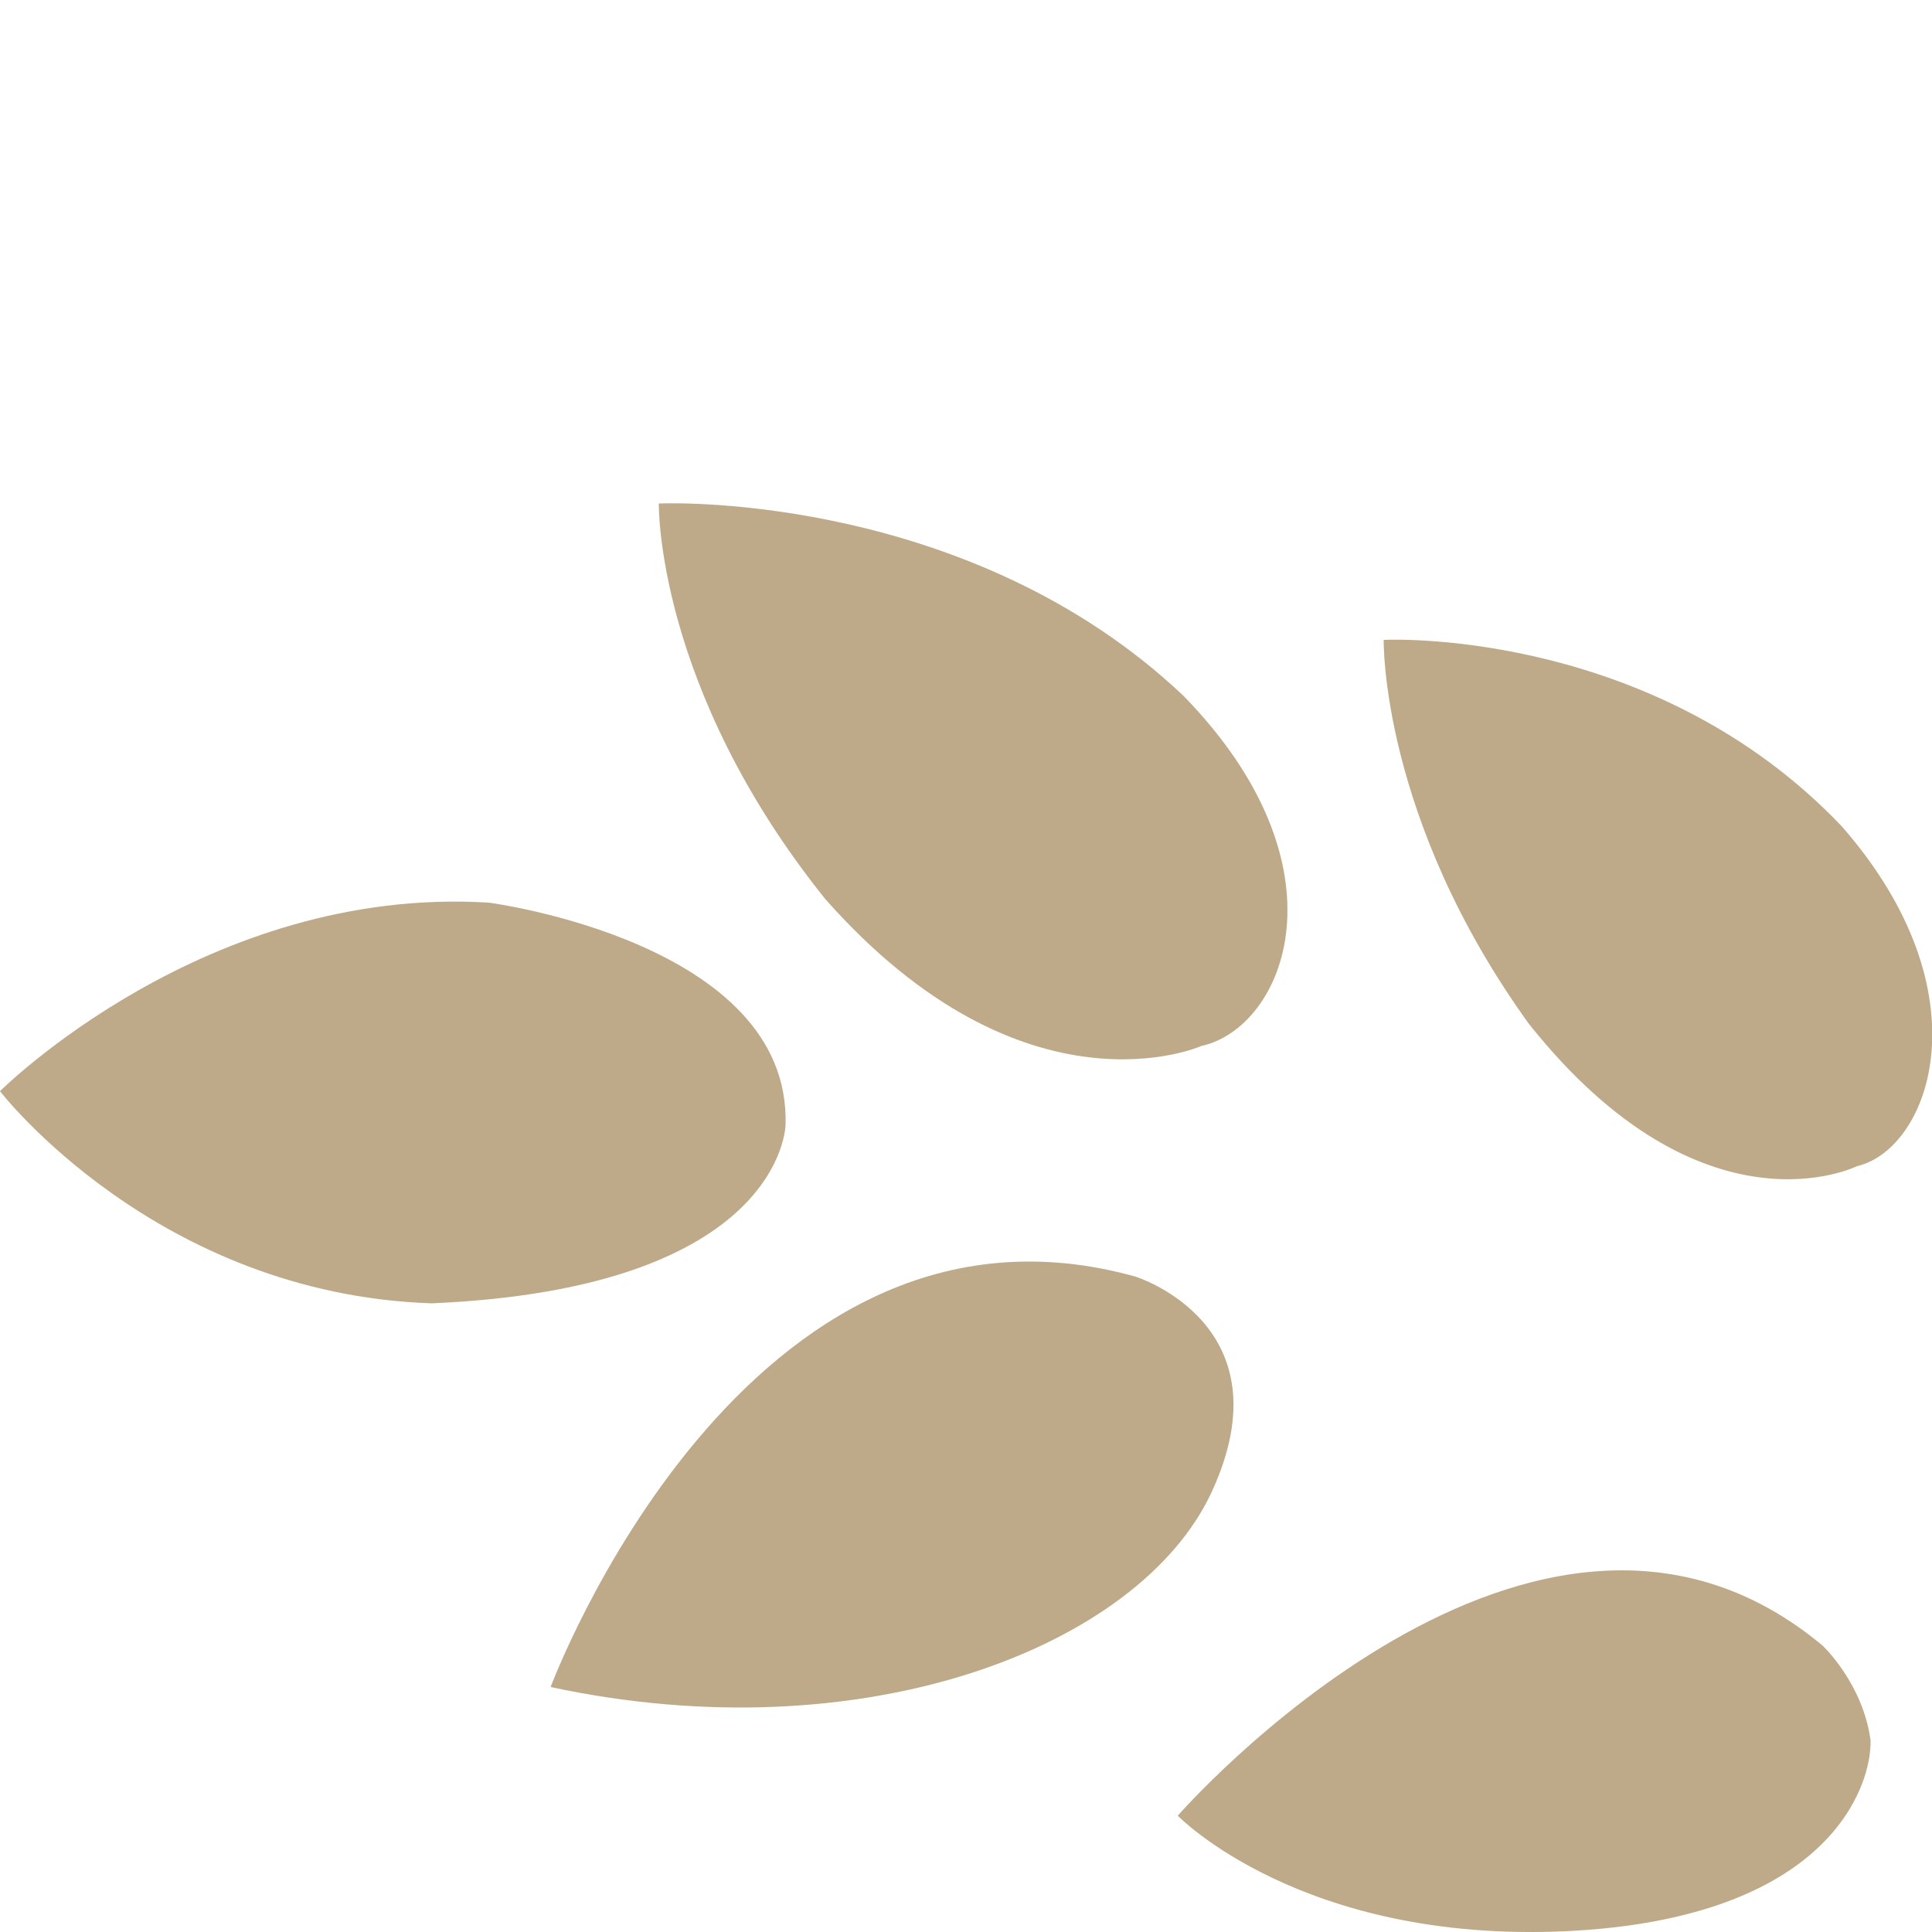
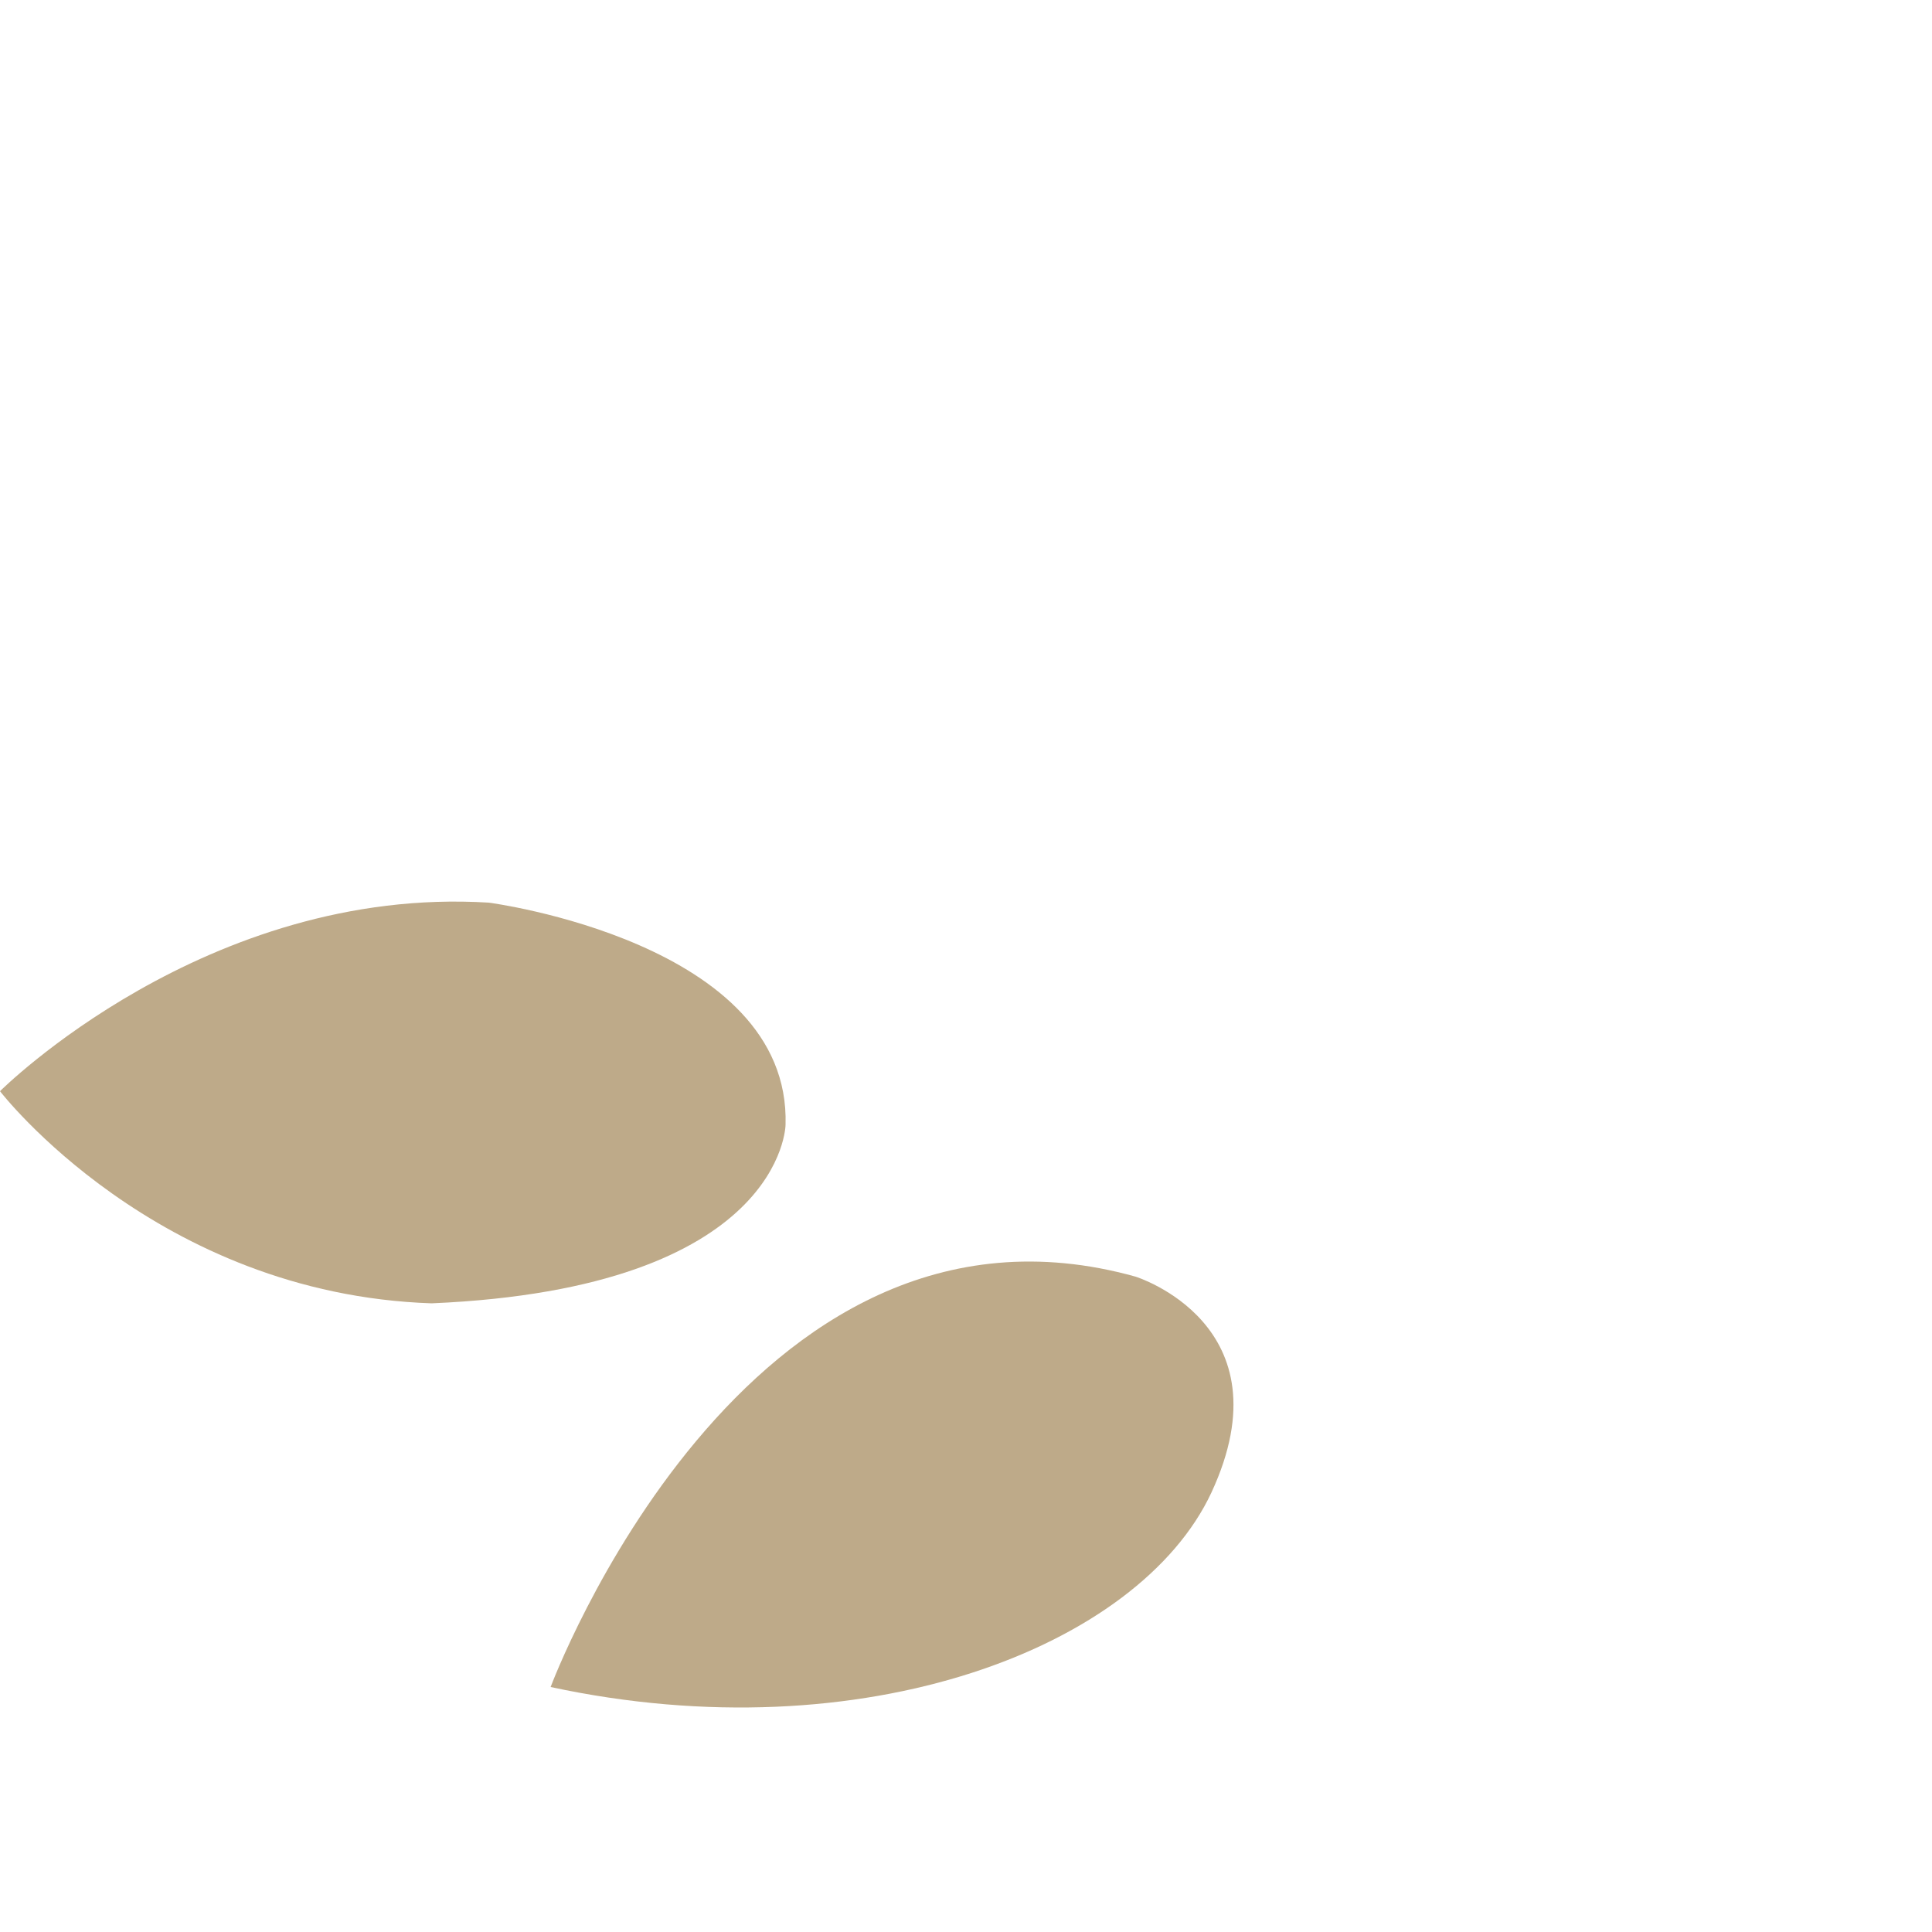
<svg xmlns="http://www.w3.org/2000/svg" version="1.1" id="Layer_1" x="0px" y="0px" viewBox="0 0 50 50" style="enable-background:new 0 0 50 50;" xml:space="preserve">
  <style type="text/css">
	.st0{fill:#BEAA89;}
</style>
  <g>
    <path class="st0" d="M14.25,43.66c0,0,5.01-13.45,15.14-10.62c0,0,3.98,1.24,1.96,5.59C29.48,42.63,22.35,45.4,14.25,43.66z" />
-     <path class="st0" d="M47.17,42.59c0,0,1.04,0.97,1.24,2.45c0.03,1.17-1.05,4.62-7.9,4.94c-6.84,0.31-10.03-2.99-10.03-2.99   S39.74,36.38,47.17,42.59z" />
    <path class="st0" d="M12.65,23.36c0,0,7.82,1.02,7.68,5.75c0,0-0.05,4.23-9.16,4.62C4.04,33.49,0,28.24,0,28.24   S5.33,22.91,12.65,23.36z" />
-     <path class="st0" d="M17.05,13.03h0.03c0.47-0.02,8.08-0.19,13.54,4.97c4.36,4.46,2.62,8.6,0.47,9.07c0,0-4.56,2.04-9.73-3.8   C16.96,17.79,17.05,13.03,17.05,13.03z" />
-     <path class="st0" d="M35.81,16.56h0.02c0.41-0.02,7.06-0.19,11.83,4.82c3.79,4.32,2.28,8.36,0.4,8.8c0,0-3.98,1.99-8.49-3.68   C35.72,21.17,35.81,16.56,35.81,16.56z" />
  </g>
</svg>